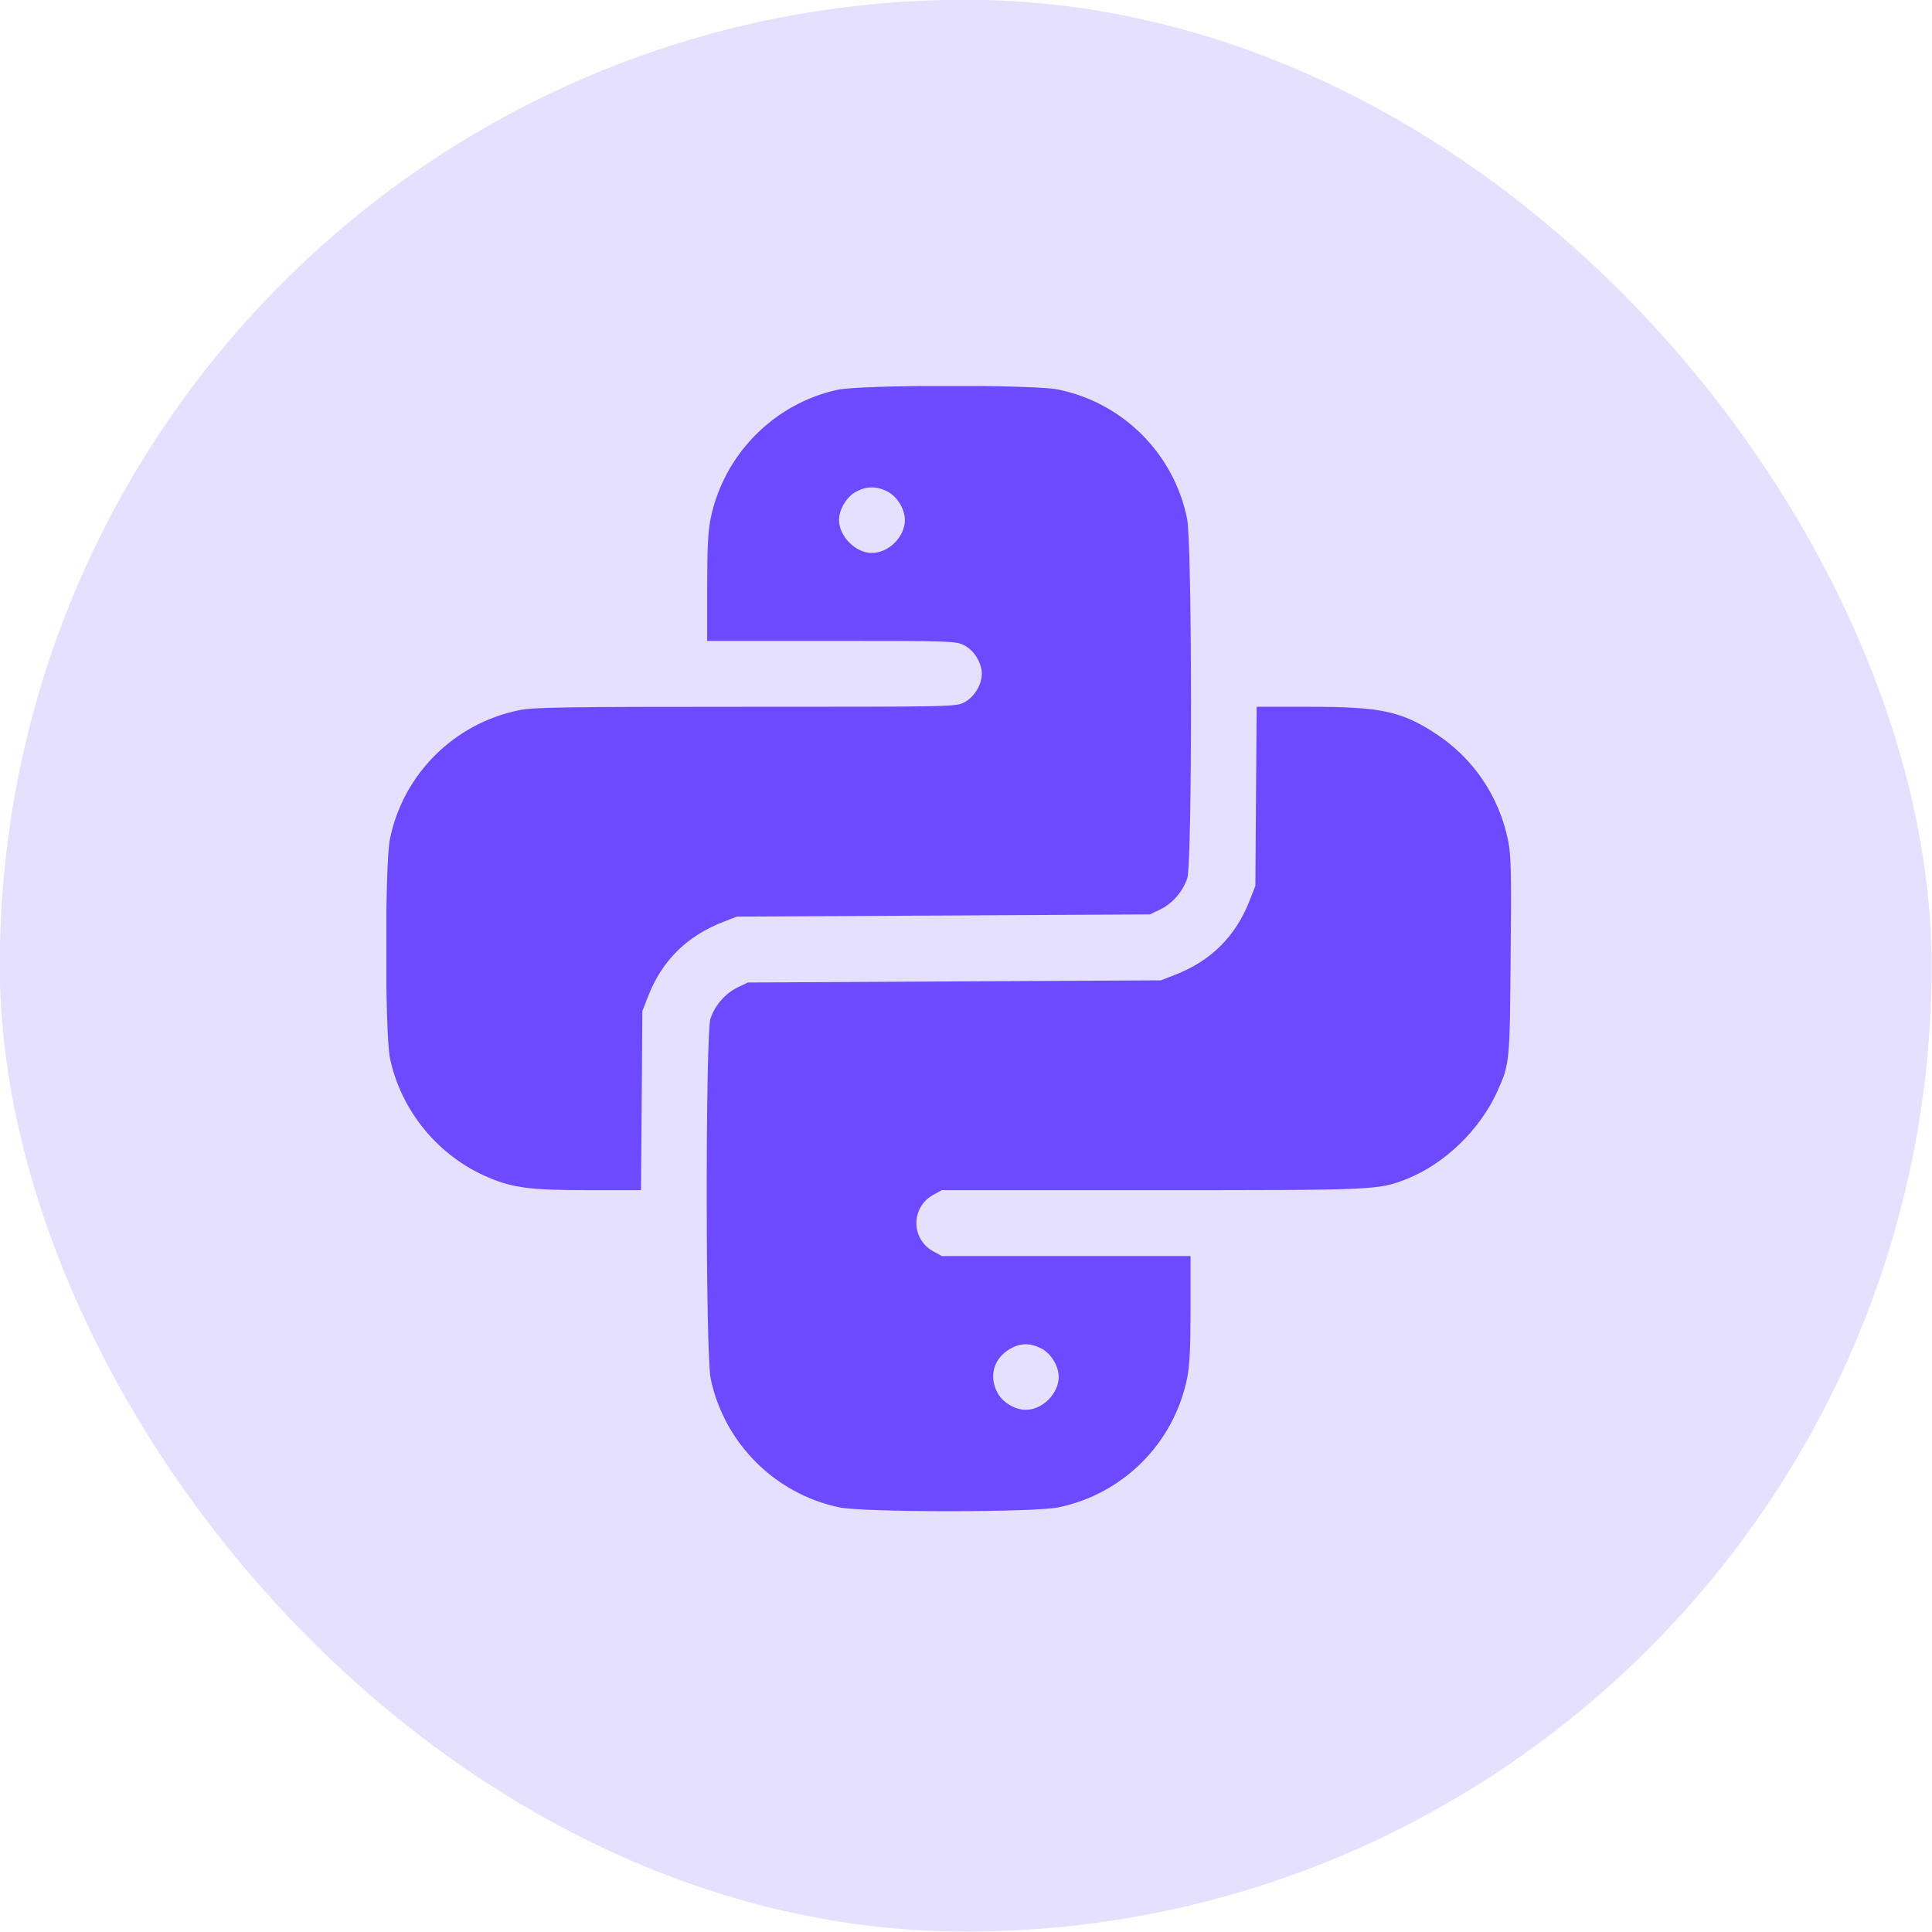
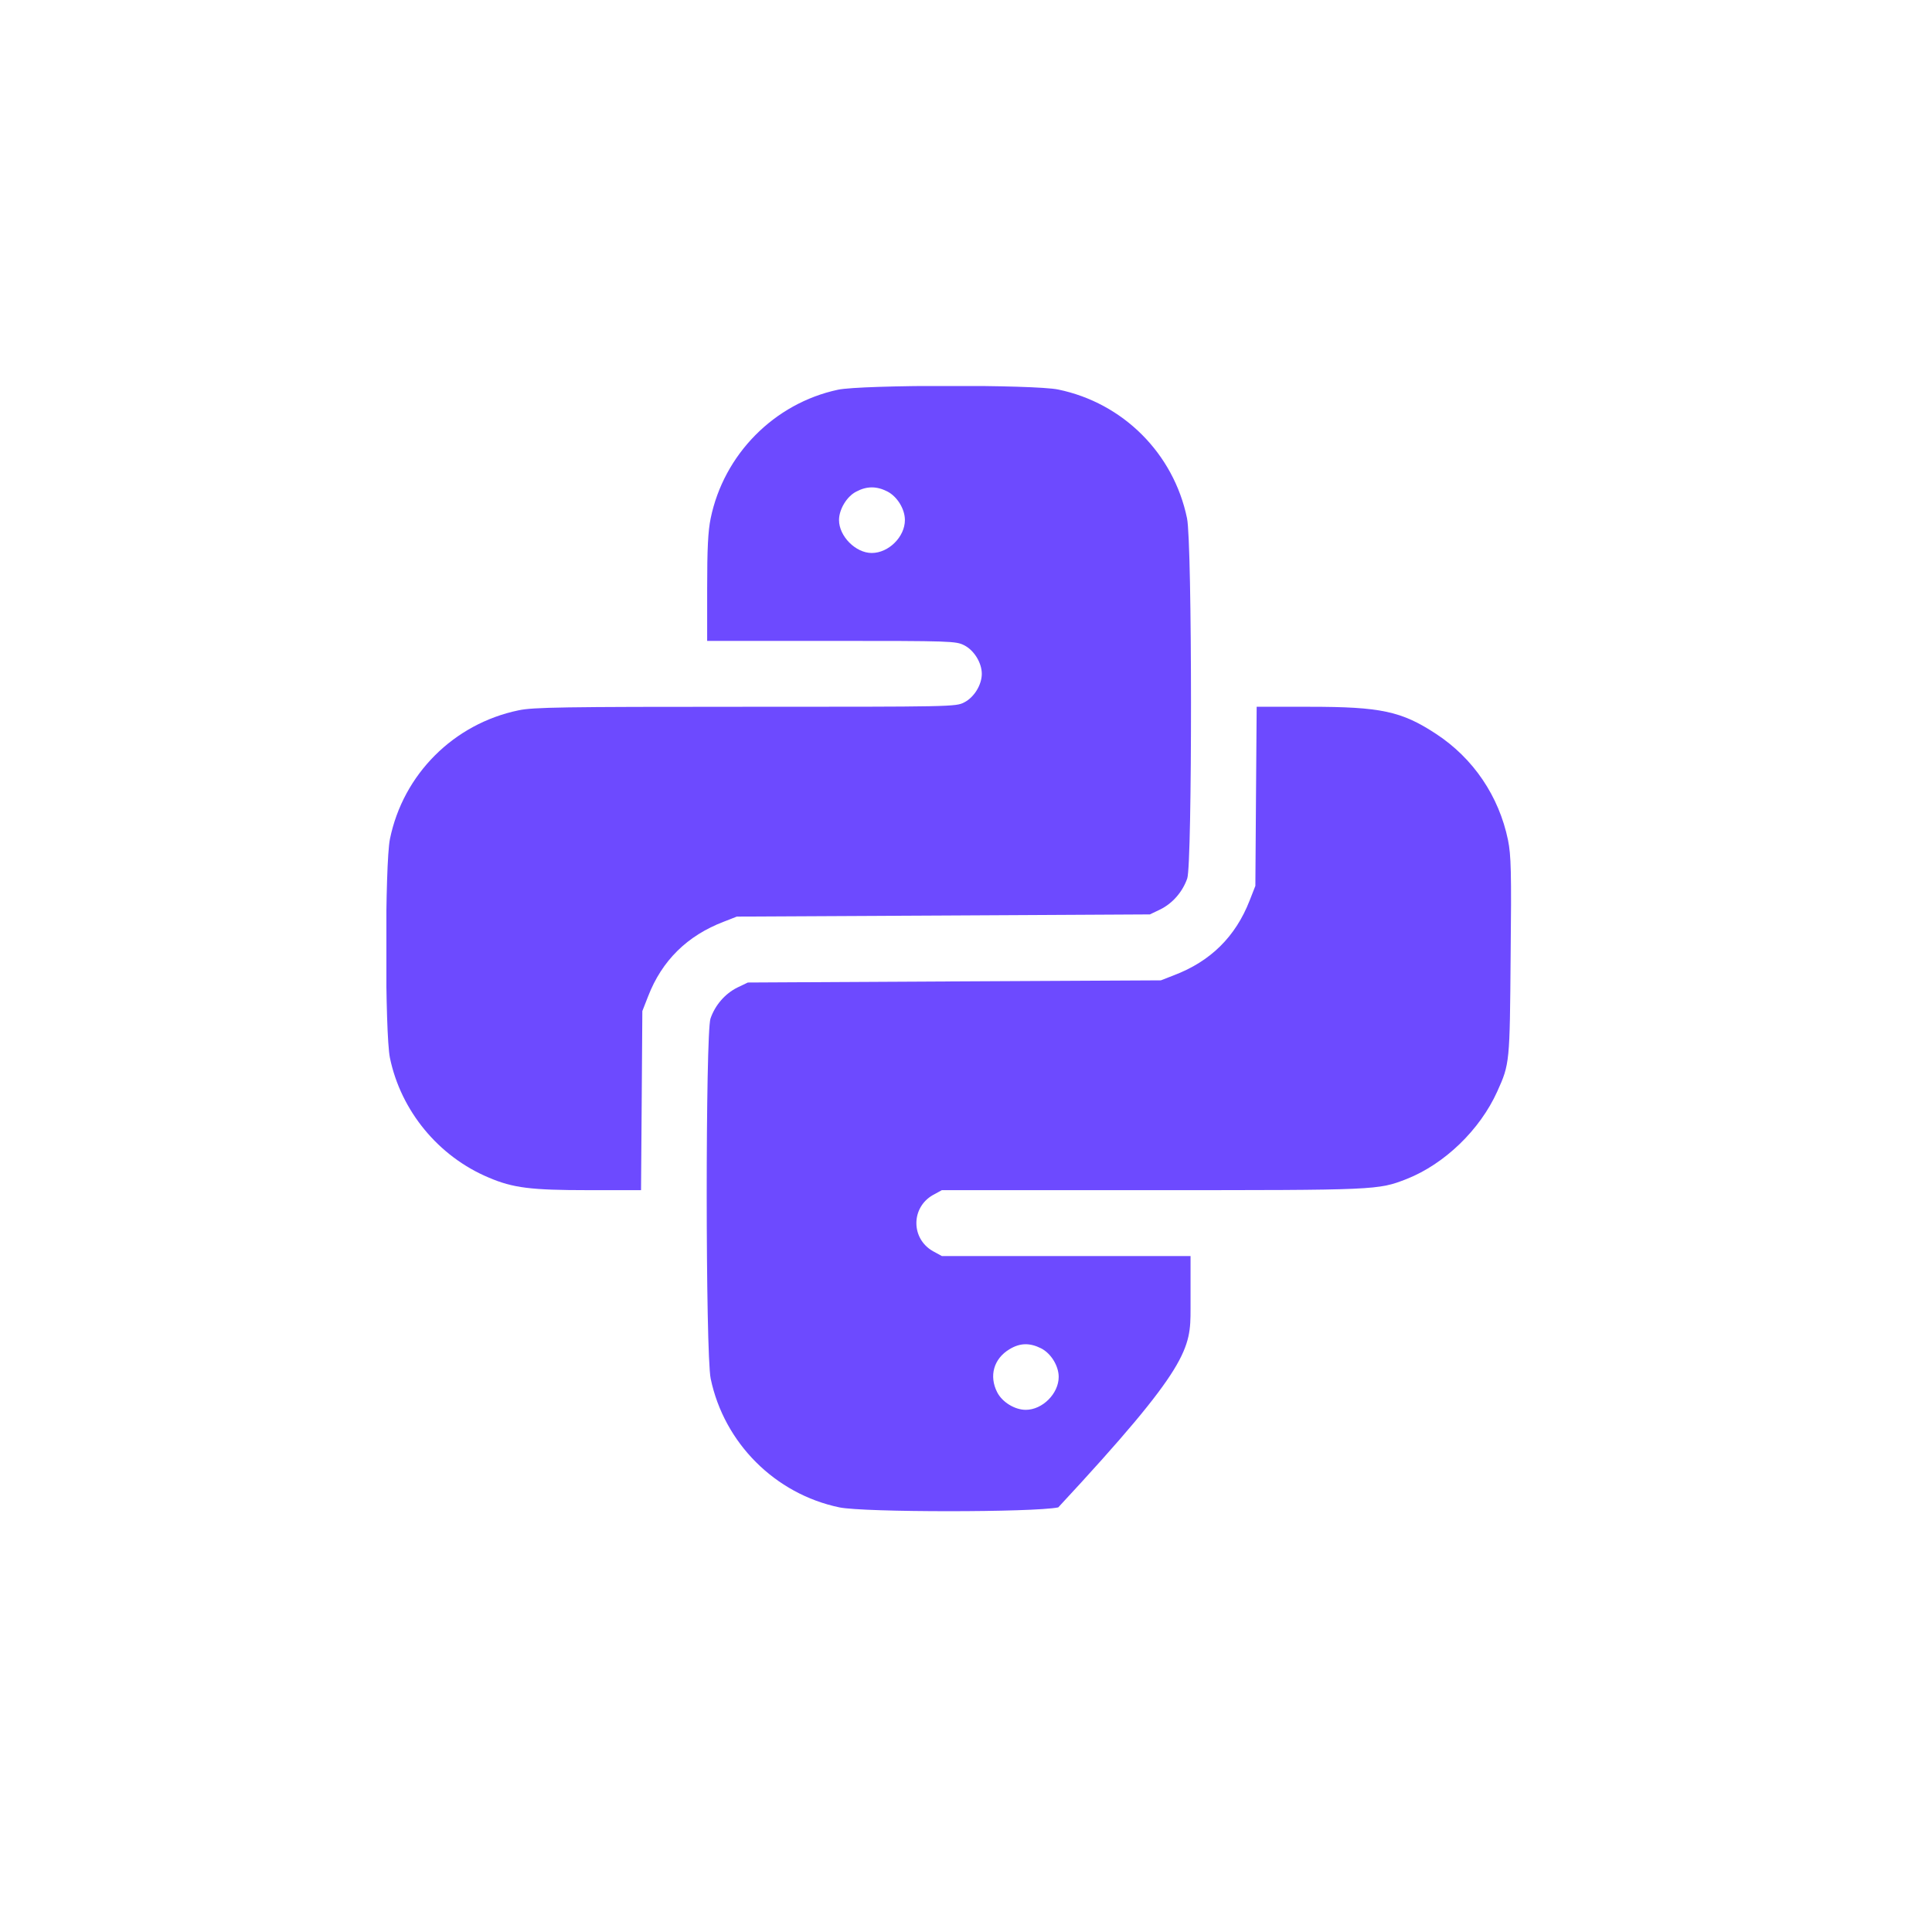
<svg xmlns="http://www.w3.org/2000/svg" width="40" height="40" viewBox="0 0 40 40" fill="none">
-   <rect x="-0.005" y="-0.005" width="39.997" height="39.997" rx="19.998" fill="#E6E0FF" />
  <g clip-path="url(#clip0_158_200)">
    <path d="M17.348 8.069C16.029 8.351 14.987 9.407 14.714 10.73C14.659 10.994 14.641 11.358 14.641 12.177V13.269H17.211C19.7 13.269 19.791 13.273 19.963 13.36C20.168 13.464 20.327 13.723 20.327 13.951C20.327 14.178 20.168 14.438 19.963 14.542C19.791 14.633 19.704 14.633 15.437 14.633C11.644 14.633 11.043 14.642 10.738 14.706C9.396 14.983 8.346 16.03 8.073 17.372C7.968 17.89 7.968 21.388 8.073 21.902C8.3 22.999 9.078 23.945 10.12 24.381C10.62 24.595 10.993 24.641 12.18 24.641H13.272L13.286 22.785L13.299 20.933L13.418 20.629C13.704 19.887 14.232 19.369 14.987 19.082L15.255 18.977L19.531 18.955L23.807 18.932L24.026 18.827C24.28 18.7 24.485 18.463 24.581 18.186C24.685 17.877 24.685 11.249 24.576 10.73C24.299 9.388 23.252 8.342 21.91 8.065C21.415 7.96 17.83 7.965 17.348 8.069ZM18.371 10.175C18.576 10.28 18.735 10.539 18.735 10.767C18.735 11.113 18.399 11.449 18.048 11.449C17.716 11.449 17.371 11.103 17.371 10.767C17.371 10.548 17.53 10.28 17.725 10.18C17.944 10.062 18.148 10.062 18.371 10.175Z" fill="#6D4AFF" />
-     <path d="M26.004 16.485L25.991 18.341L25.872 18.645C25.581 19.391 25.063 19.905 24.303 20.192L24.035 20.297L19.759 20.319L15.483 20.342L15.264 20.447C15.01 20.574 14.805 20.811 14.71 21.088C14.605 21.397 14.605 28.025 14.714 28.544C14.992 29.876 16.047 30.932 17.38 31.209C17.894 31.314 21.396 31.314 21.91 31.209C23.252 30.932 24.299 29.886 24.576 28.544C24.631 28.28 24.649 27.92 24.649 27.097V26.005H22.074H19.5L19.317 25.905C18.858 25.646 18.858 25 19.317 24.741L19.5 24.641H23.848C28.52 24.641 28.529 24.641 29.125 24.409C29.907 24.099 30.64 23.394 30.999 22.598C31.258 22.025 31.258 22.002 31.276 19.801C31.295 18.045 31.285 17.708 31.222 17.394C31.035 16.485 30.503 15.698 29.73 15.193C29.016 14.724 28.584 14.633 27.11 14.633H26.018L26.004 16.485ZM21.555 27.916C21.76 28.02 21.919 28.28 21.919 28.507C21.919 28.853 21.583 29.189 21.237 29.189C21.01 29.189 20.75 29.03 20.646 28.826C20.473 28.489 20.573 28.13 20.901 27.934C21.119 27.802 21.319 27.798 21.555 27.916Z" fill="#6D4AFF" />
+     <path d="M26.004 16.485L25.991 18.341L25.872 18.645C25.581 19.391 25.063 19.905 24.303 20.192L24.035 20.297L19.759 20.319L15.483 20.342L15.264 20.447C15.01 20.574 14.805 20.811 14.71 21.088C14.605 21.397 14.605 28.025 14.714 28.544C14.992 29.876 16.047 30.932 17.38 31.209C17.894 31.314 21.396 31.314 21.91 31.209C24.631 28.28 24.649 27.92 24.649 27.097V26.005H22.074H19.5L19.317 25.905C18.858 25.646 18.858 25 19.317 24.741L19.5 24.641H23.848C28.52 24.641 28.529 24.641 29.125 24.409C29.907 24.099 30.64 23.394 30.999 22.598C31.258 22.025 31.258 22.002 31.276 19.801C31.295 18.045 31.285 17.708 31.222 17.394C31.035 16.485 30.503 15.698 29.73 15.193C29.016 14.724 28.584 14.633 27.11 14.633H26.018L26.004 16.485ZM21.555 27.916C21.76 28.02 21.919 28.28 21.919 28.507C21.919 28.853 21.583 29.189 21.237 29.189C21.01 29.189 20.75 29.03 20.646 28.826C20.473 28.489 20.573 28.13 20.901 27.934C21.119 27.802 21.319 27.798 21.555 27.916Z" fill="#6D4AFF" />
  </g>
  <defs>
    <clipPath id="clip0_158_200">
      <rect width="23.29" height="23.29" fill="white" transform="translate(8 7.992)" />
    </clipPath>
  </defs>
</svg>